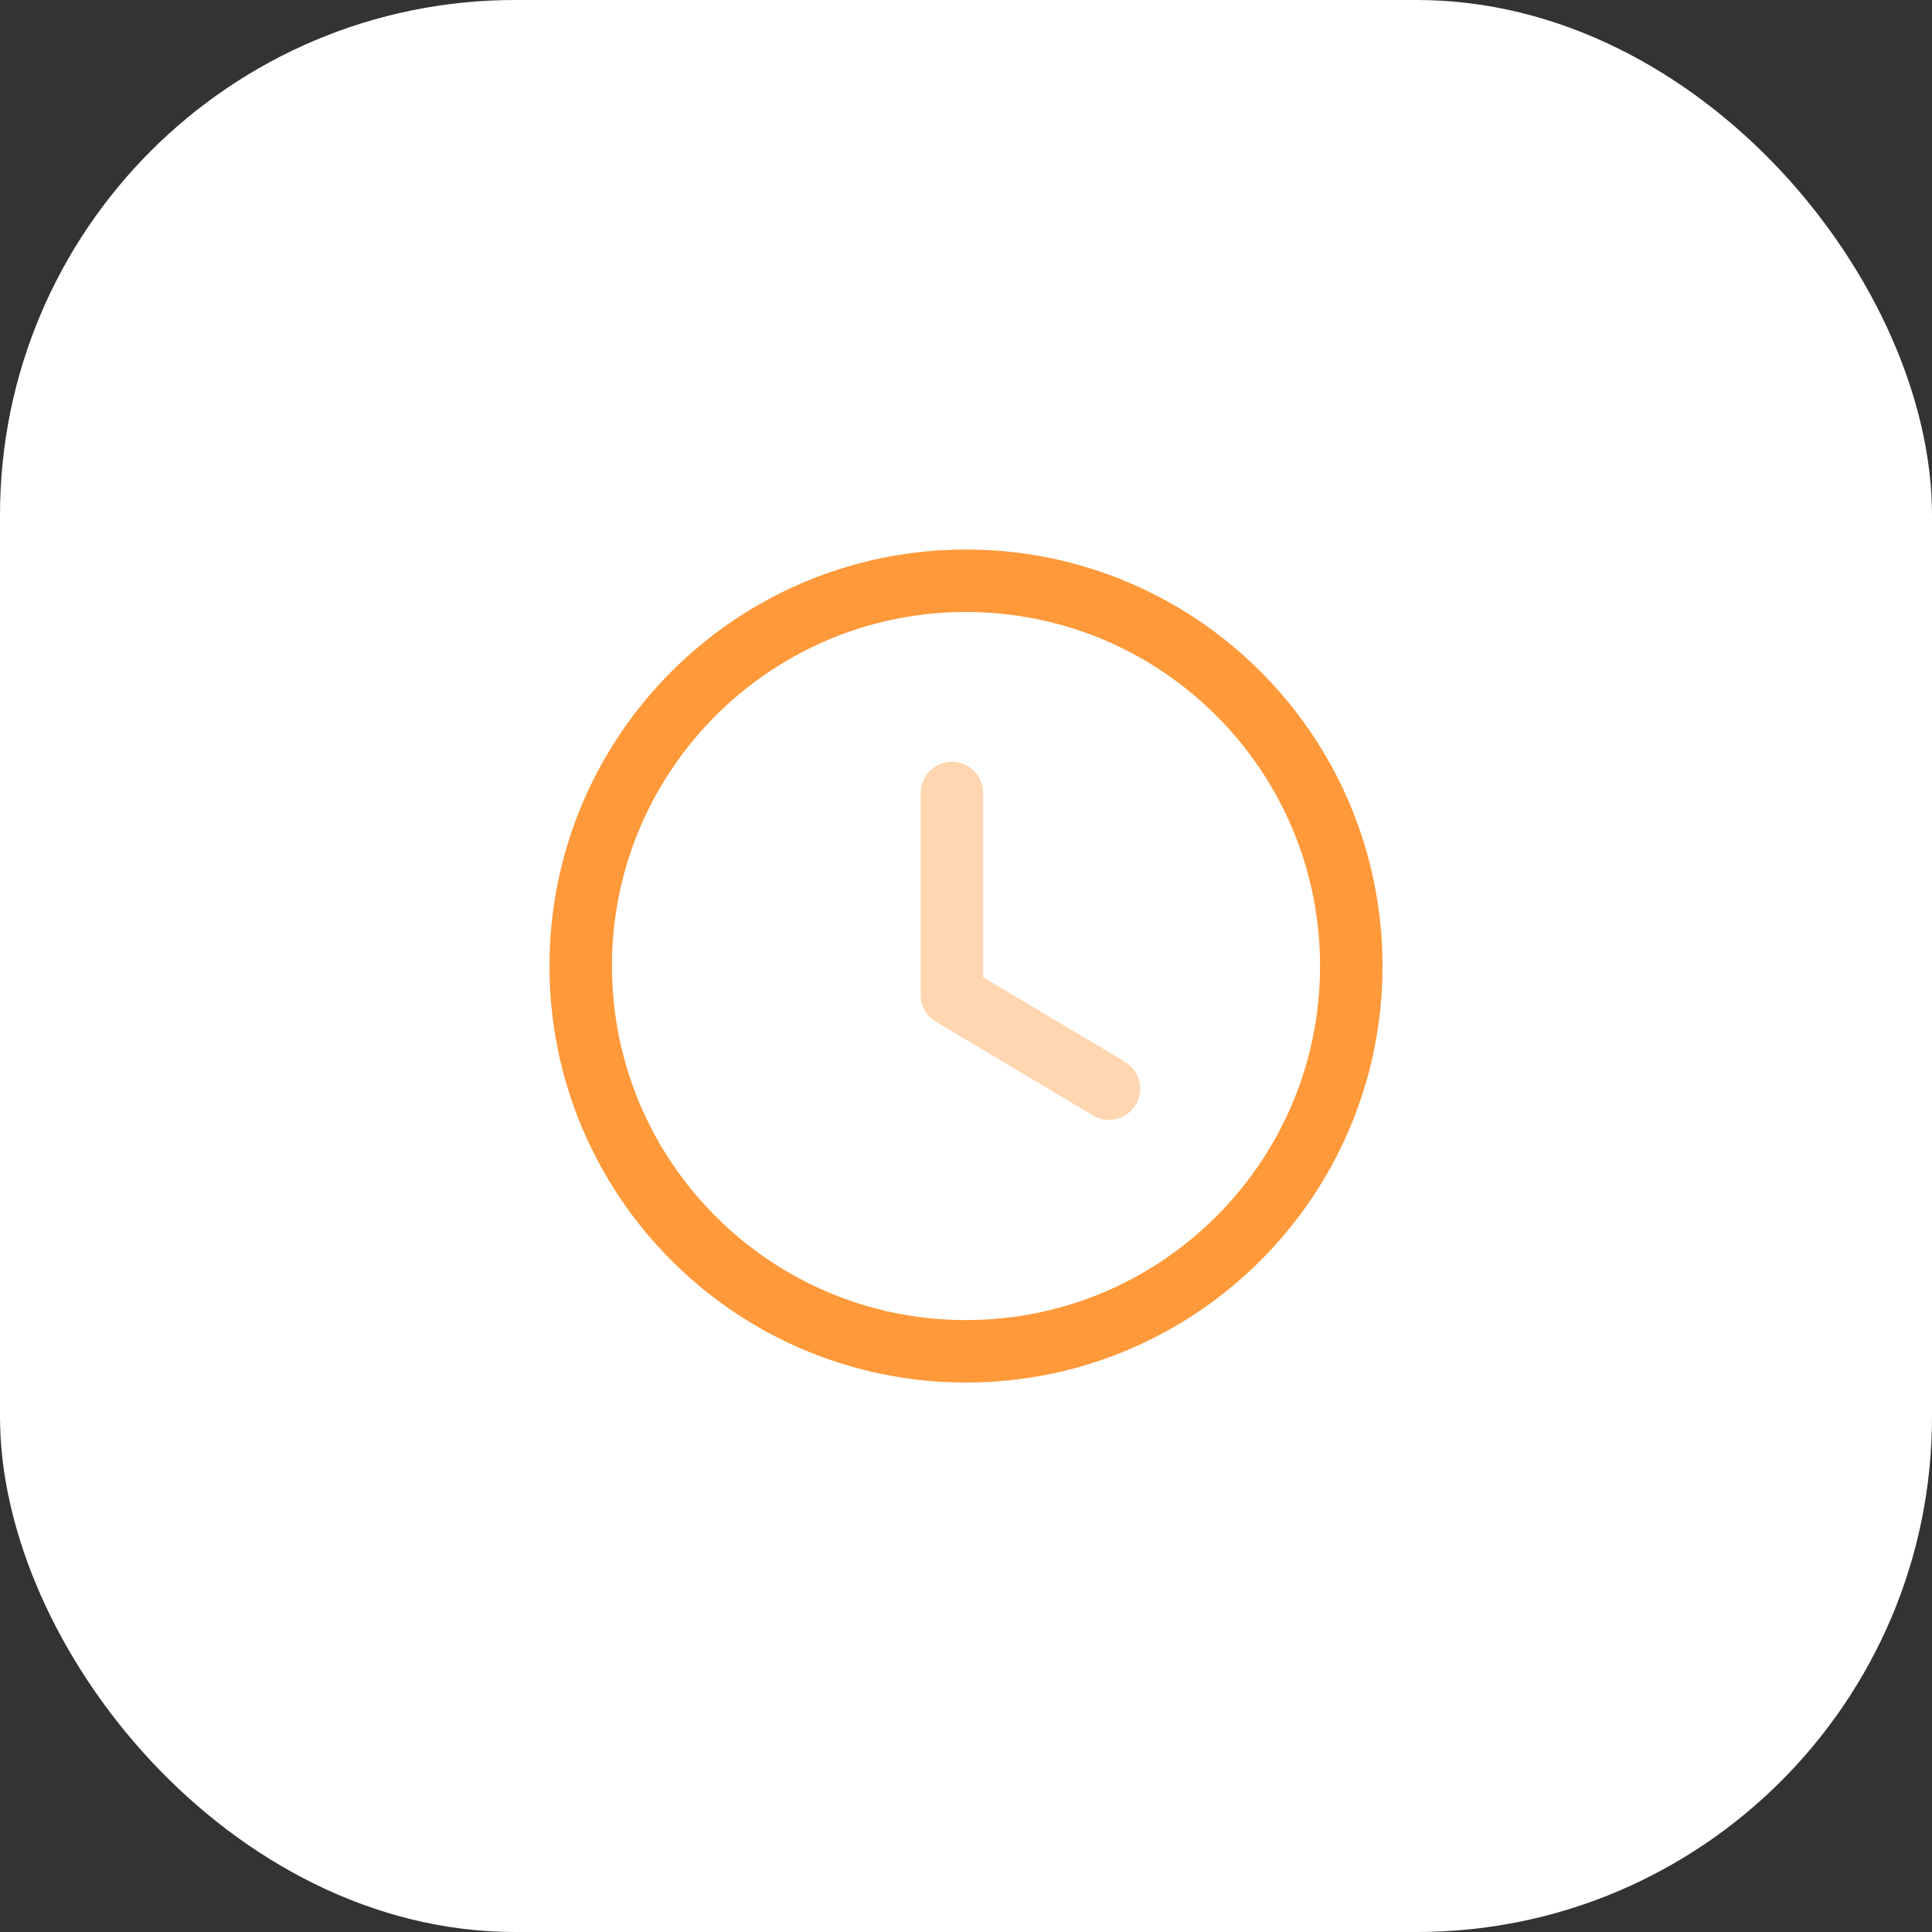
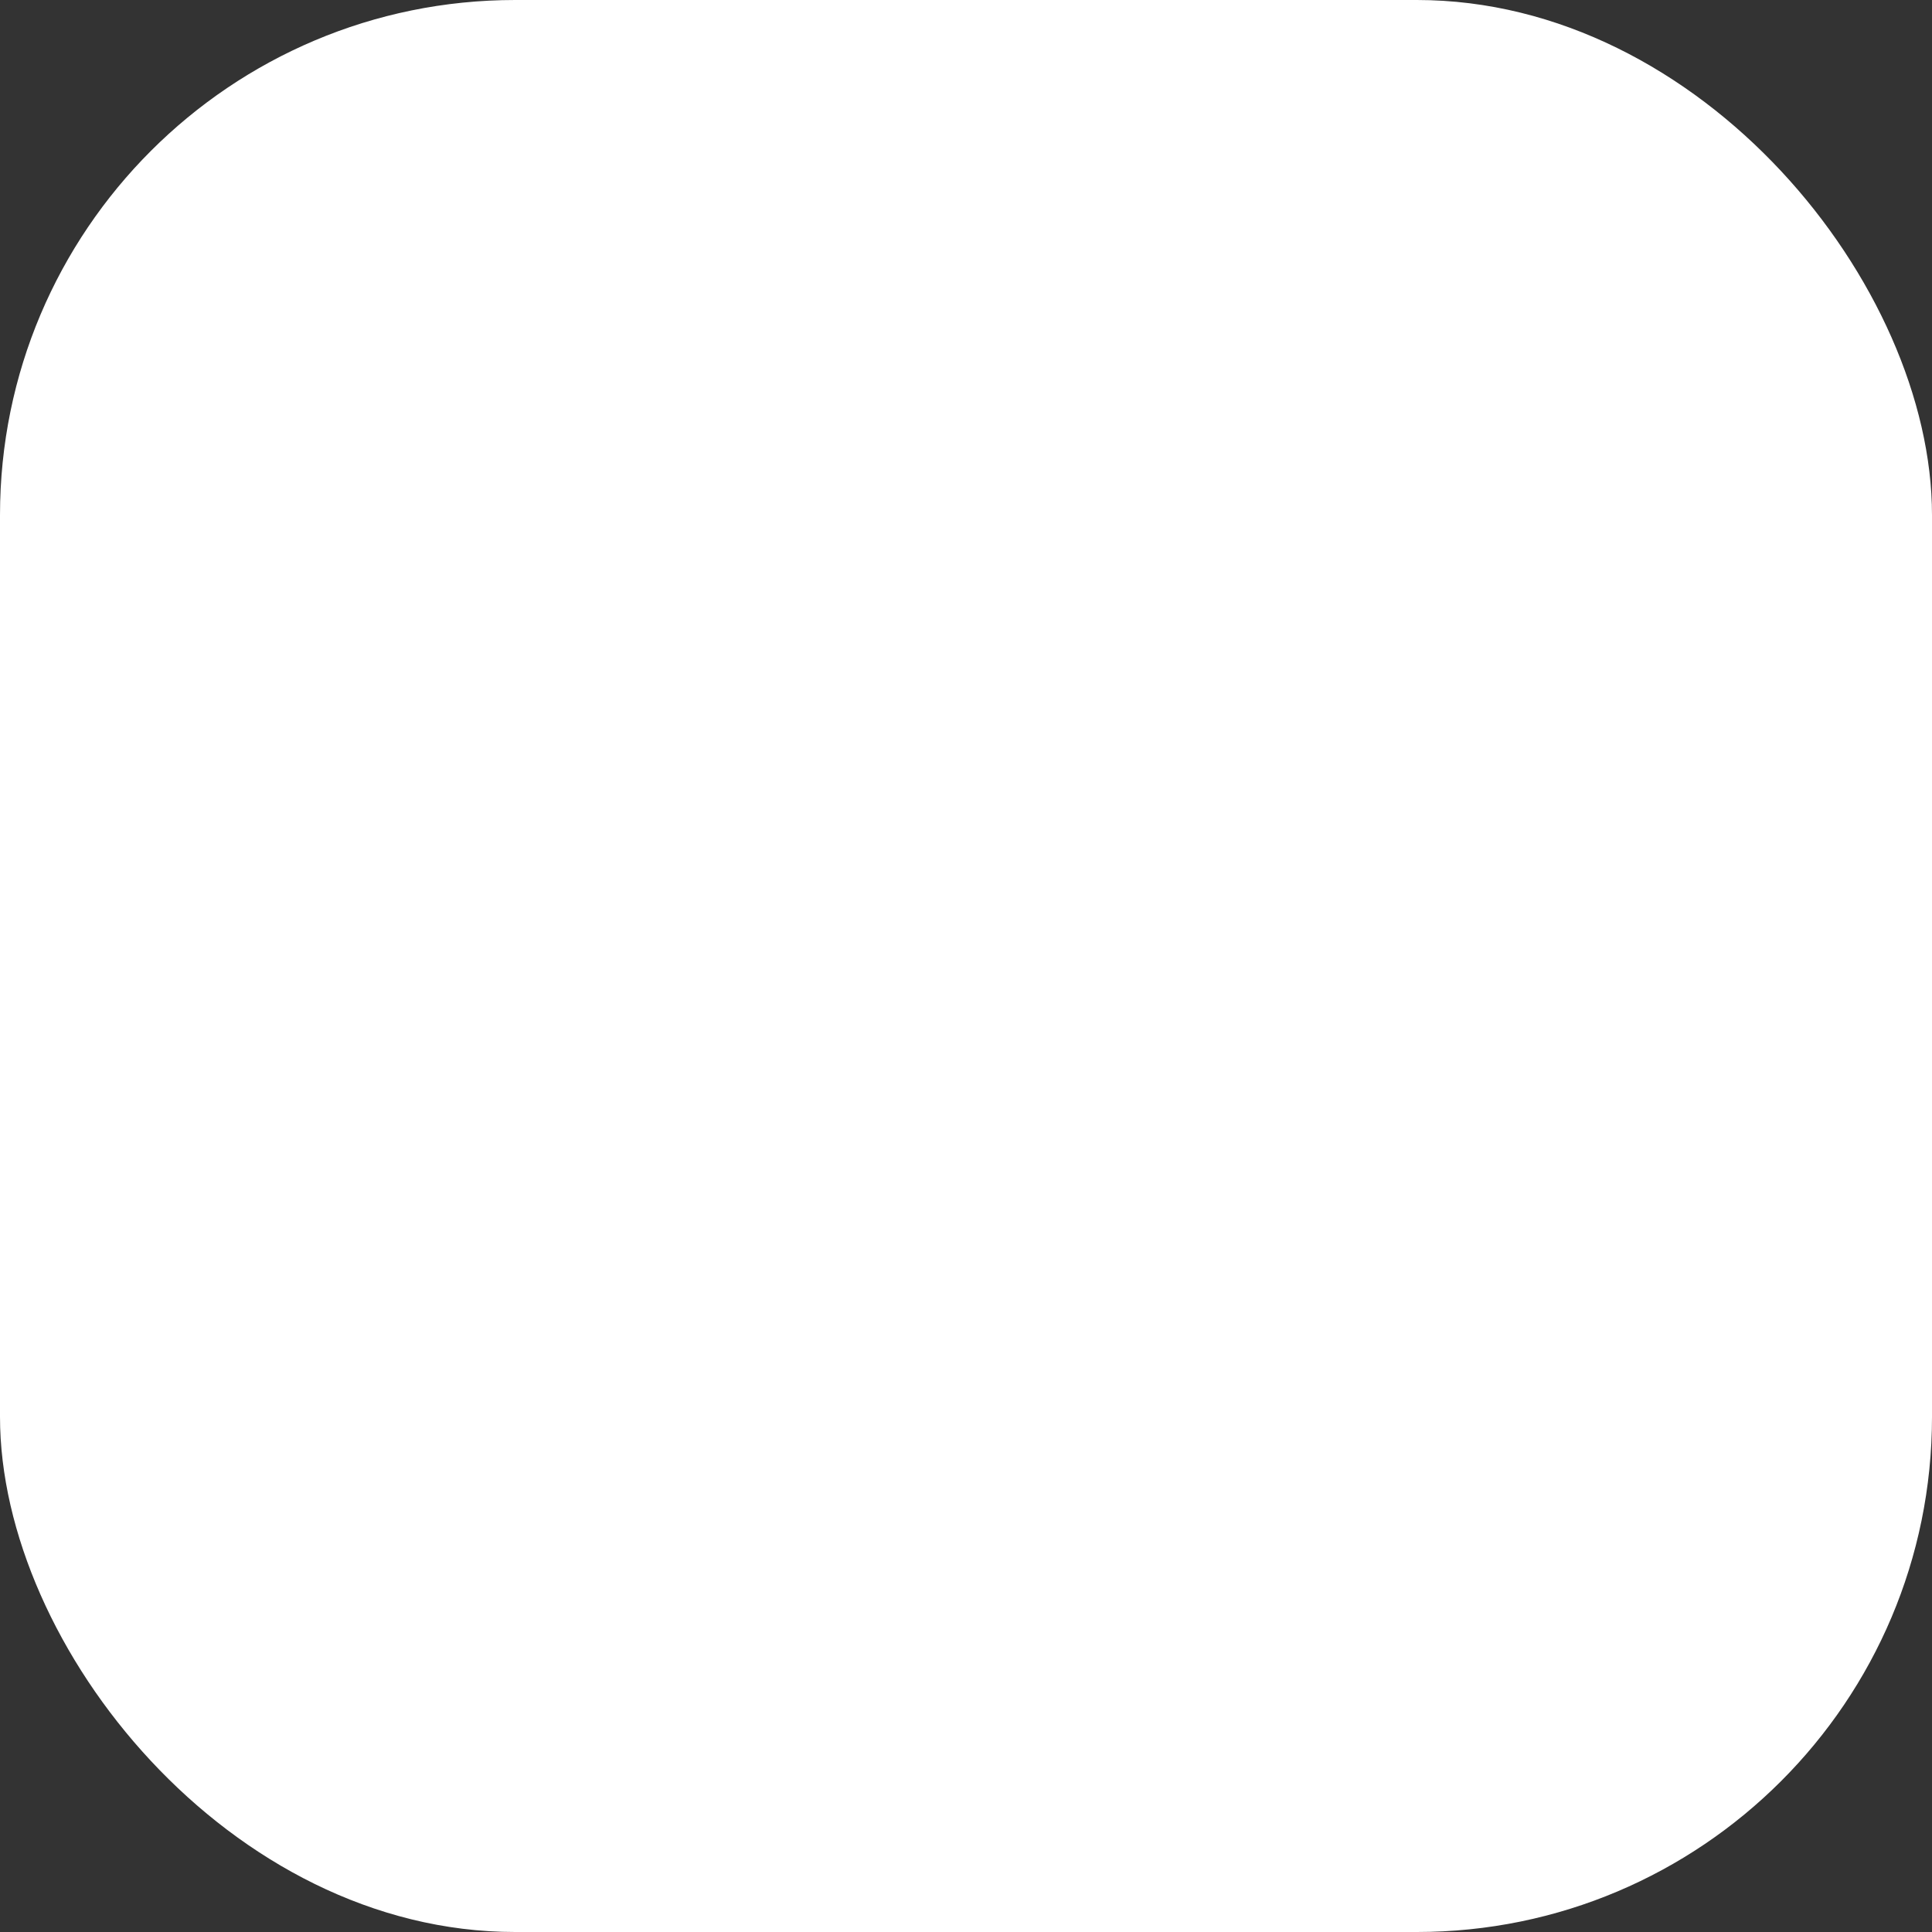
<svg xmlns="http://www.w3.org/2000/svg" width="60" height="60" viewBox="0 0 60 60" fill="none">
  <rect x="0" y="0" width="60" height="60" fill="#333333" stroke="none" />
  <rect width="60" height="60" rx="16" fill="white" />
  <g clip-path="url(#clip0_317_4447)">
    <path fill-rule="evenodd" clip-rule="evenodd" d="M41.965 30.001C41.965 36.609 36.608 41.966 30 41.966C23.391 41.966 18.035 36.609 18.035 30.001C18.035 23.392 23.391 18.036 30 18.036C36.608 18.036 41.965 23.392 41.965 30.001Z" stroke="#FF993A" stroke-width="1.94" stroke-linecap="round" stroke-linejoin="round" />
    <path opacity="0.4" d="M34.439 33.807L29.562 30.898V24.628" stroke="#FF993A" stroke-width="1.94" stroke-linecap="round" stroke-linejoin="round" />
  </g>
  <defs>
    <clipPath id="clip0_317_4447">
-       <rect width="26" height="26" fill="white" transform="translate(17 17)" />
-     </clipPath>
+       </clipPath>
  </defs>
</svg>